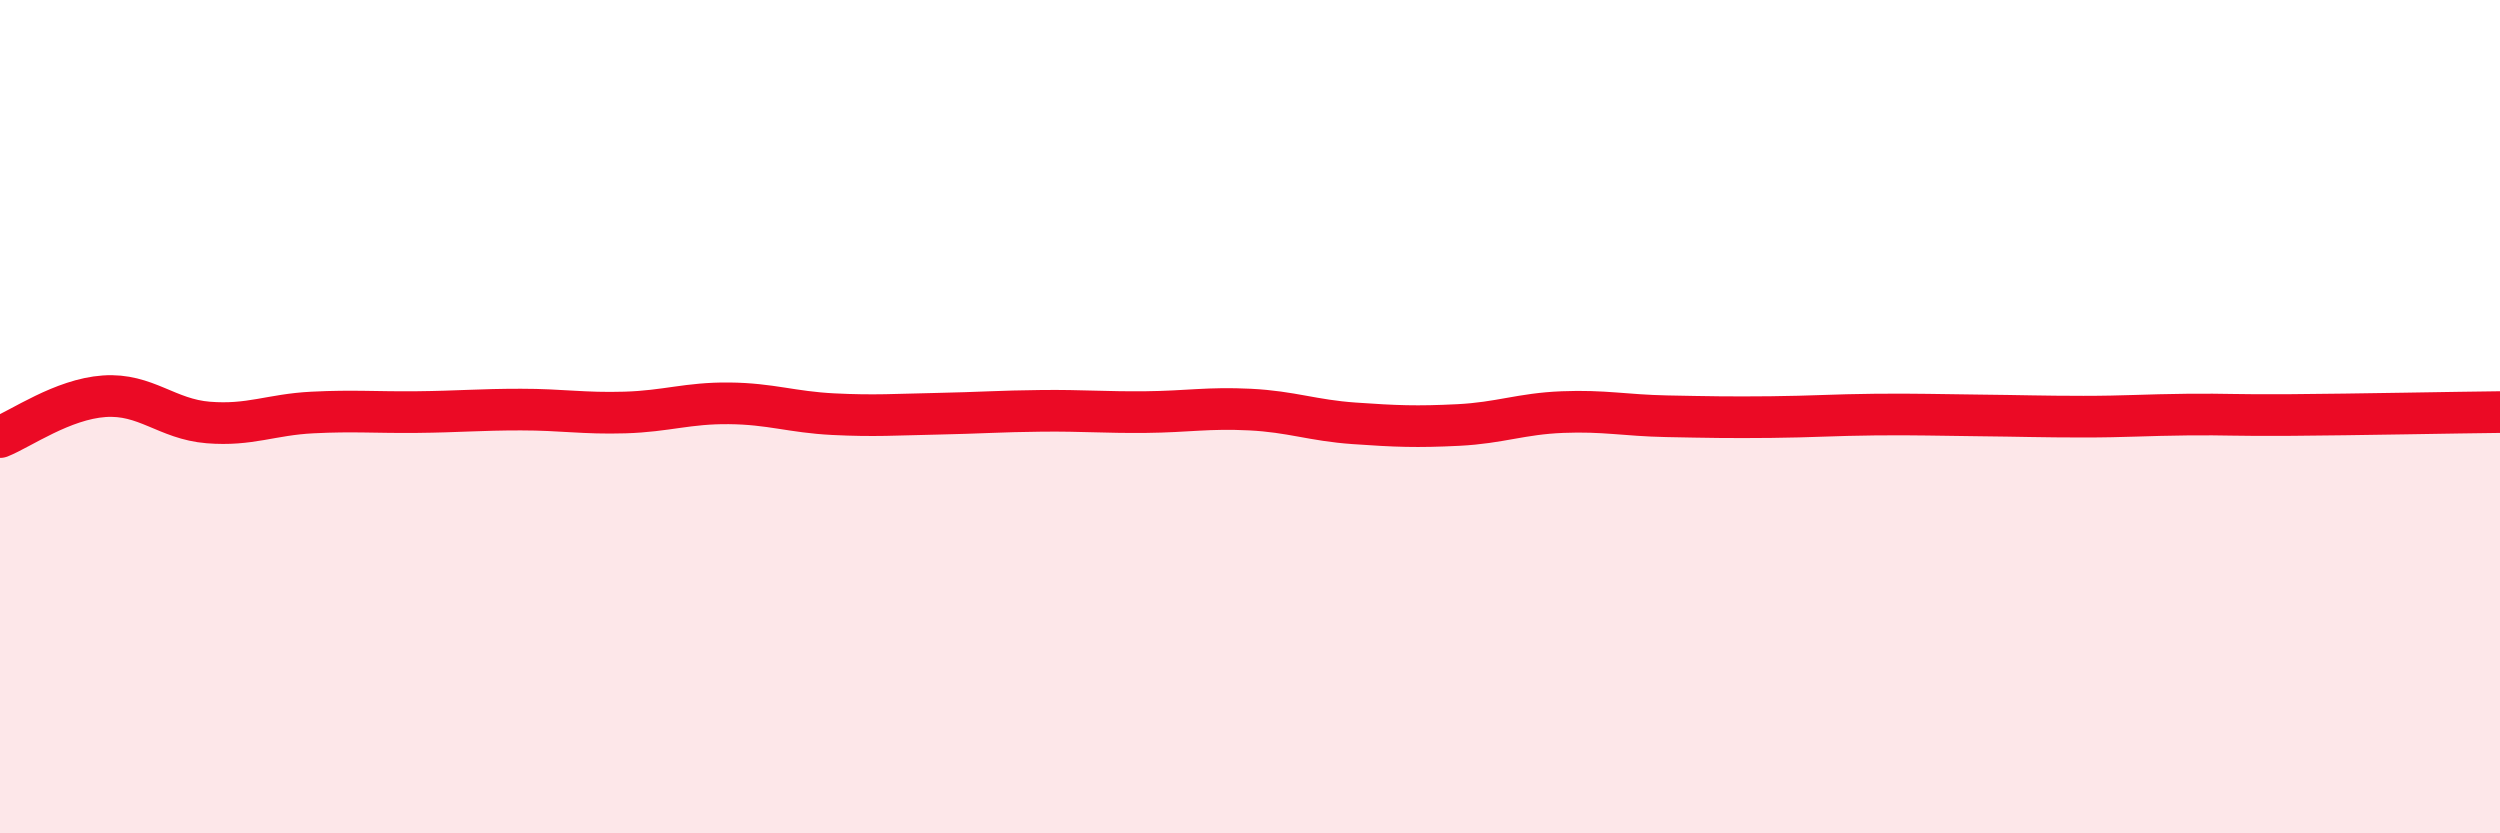
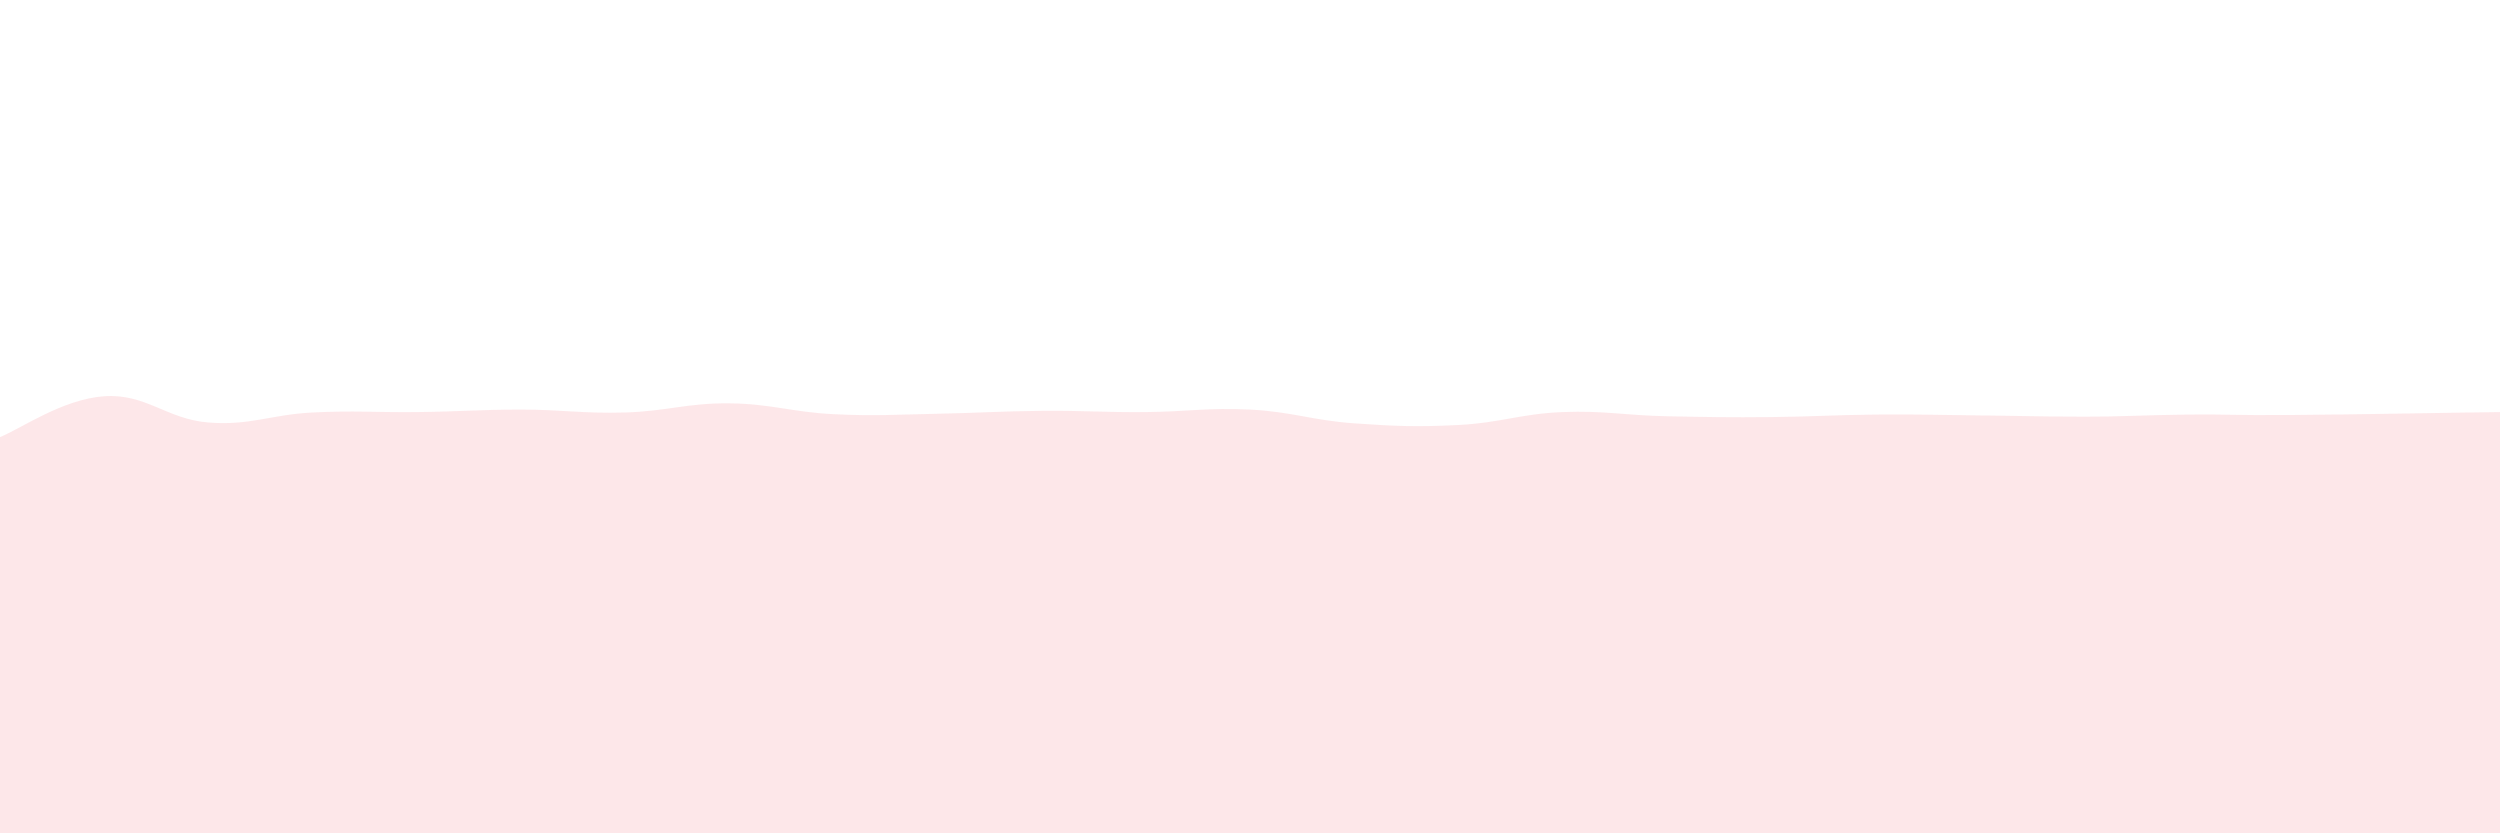
<svg xmlns="http://www.w3.org/2000/svg" width="60" height="20" viewBox="0 0 60 20">
  <path d="M 0,10.49 C 0.5,10.29 1.5,9.58 2.5,9.51 C 3.5,9.44 4,10.06 5,10.14 C 6,10.22 6.5,9.95 7.5,9.9 C 8.5,9.85 9,9.9 10,9.89 C 11,9.88 11.5,9.83 12.5,9.83 C 13.5,9.83 14,9.93 15,9.9 C 16,9.87 16.5,9.67 17.5,9.68 C 18.5,9.69 19,9.89 20,9.94 C 21,9.99 21.5,9.95 22.5,9.93 C 23.5,9.91 24,9.87 25,9.86 C 26,9.85 26.5,9.9 27.5,9.89 C 28.5,9.88 29,9.78 30,9.83 C 31,9.88 31.5,10.09 32.5,10.16 C 33.5,10.23 34,10.25 35,10.2 C 36,10.15 36.5,9.93 37.5,9.89 C 38.5,9.85 39,9.97 40,9.99 C 41,10.01 41.5,10.02 42.5,10.01 C 43.5,10 44,9.96 45,9.95 C 46,9.94 46.5,9.96 47.5,9.97 C 48.5,9.98 49,10 50,10 C 51,10 51.5,9.96 52.5,9.95 C 53.5,9.94 53.5,9.97 55,9.96 C 56.5,9.95 59,9.9 60,9.89L60 20L0 20Z" fill="#EB0A25" opacity="0.1" stroke-linecap="round" stroke-linejoin="round" />
-   <path d="M 0,10.49 C 0.5,10.29 1.5,9.58 2.5,9.51 C 3.5,9.44 4,10.06 5,10.14 C 6,10.22 6.5,9.95 7.5,9.9 C 8.5,9.85 9,9.9 10,9.89 C 11,9.88 11.5,9.83 12.5,9.83 C 13.5,9.83 14,9.93 15,9.9 C 16,9.87 16.5,9.67 17.5,9.68 C 18.5,9.69 19,9.89 20,9.94 C 21,9.99 21.5,9.95 22.5,9.93 C 23.5,9.91 24,9.87 25,9.86 C 26,9.85 26.5,9.9 27.5,9.89 C 28.5,9.88 29,9.78 30,9.83 C 31,9.88 31.5,10.09 32.5,10.16 C 33.5,10.23 34,10.25 35,10.2 C 36,10.15 36.5,9.93 37.5,9.89 C 38.5,9.85 39,9.97 40,9.99 C 41,10.01 41.5,10.02 42.5,10.01 C 43.5,10 44,9.96 45,9.95 C 46,9.94 46.5,9.96 47.5,9.97 C 48.5,9.98 49,10 50,10 C 51,10 51.5,9.96 52.5,9.95 C 53.5,9.94 53.5,9.97 55,9.96 C 56.5,9.95 59,9.9 60,9.89" stroke="#EB0A25" stroke-width="1" fill="none" stroke-linecap="round" stroke-linejoin="round" />
</svg>